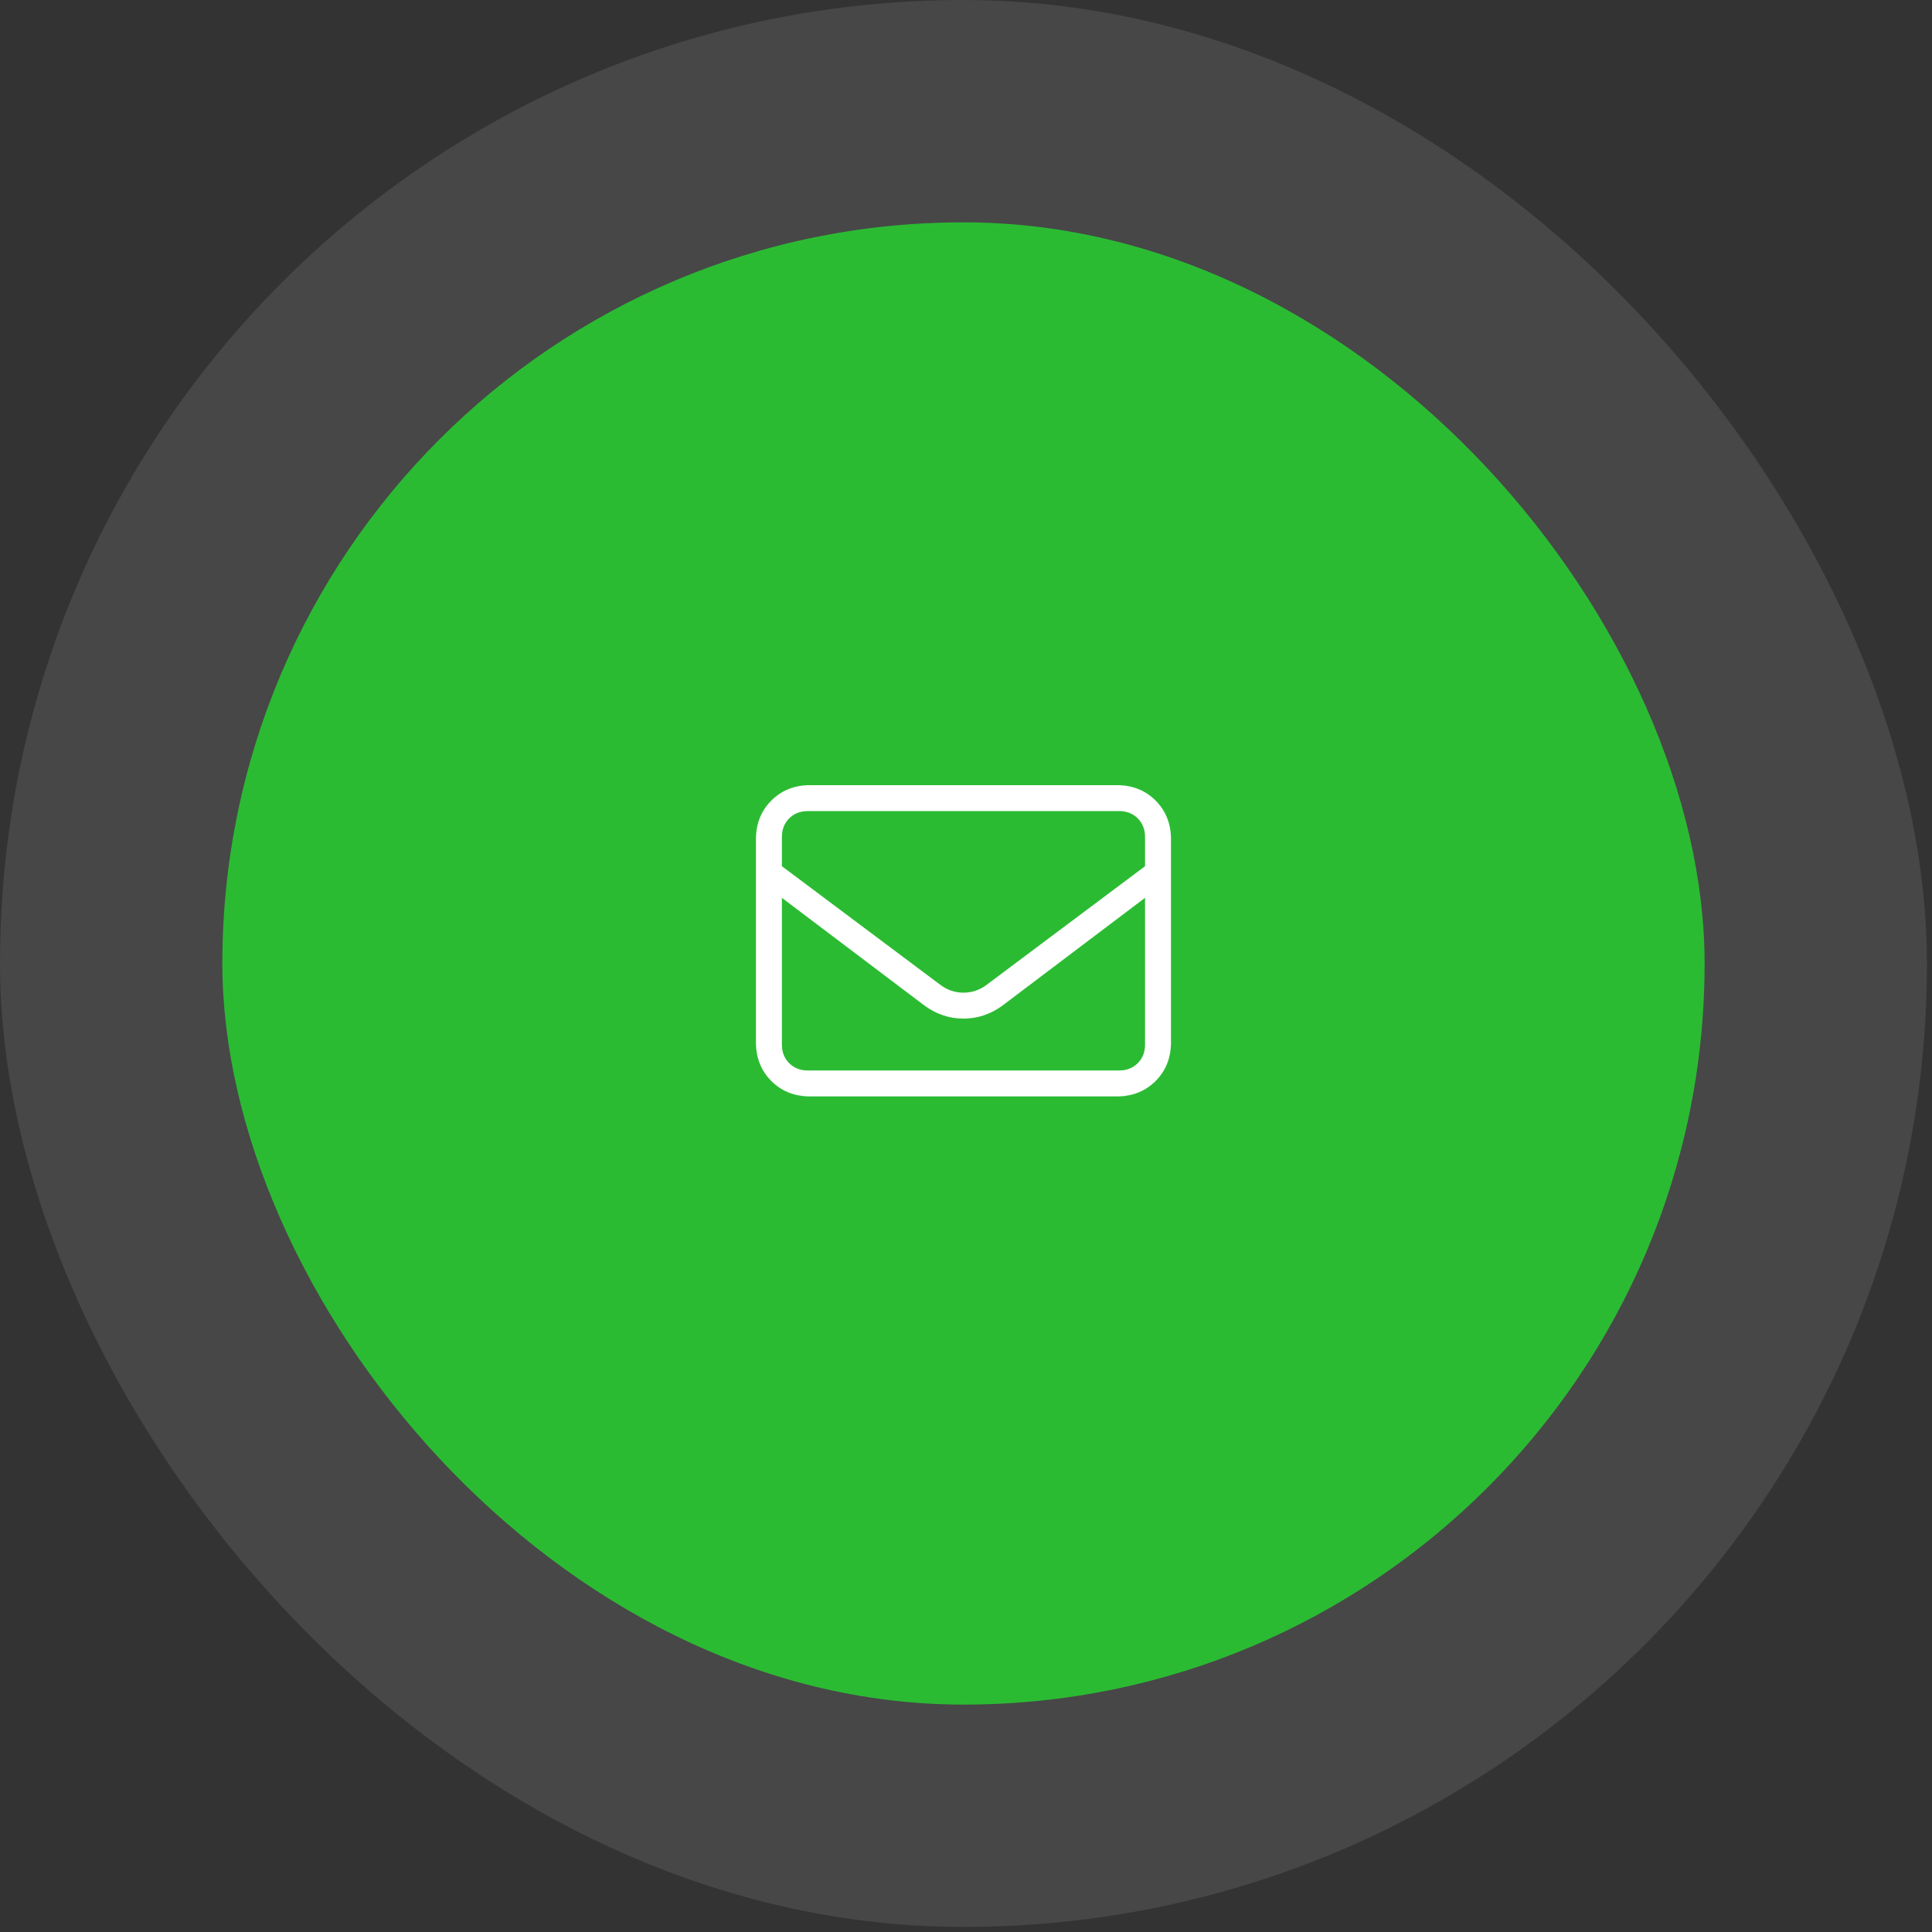
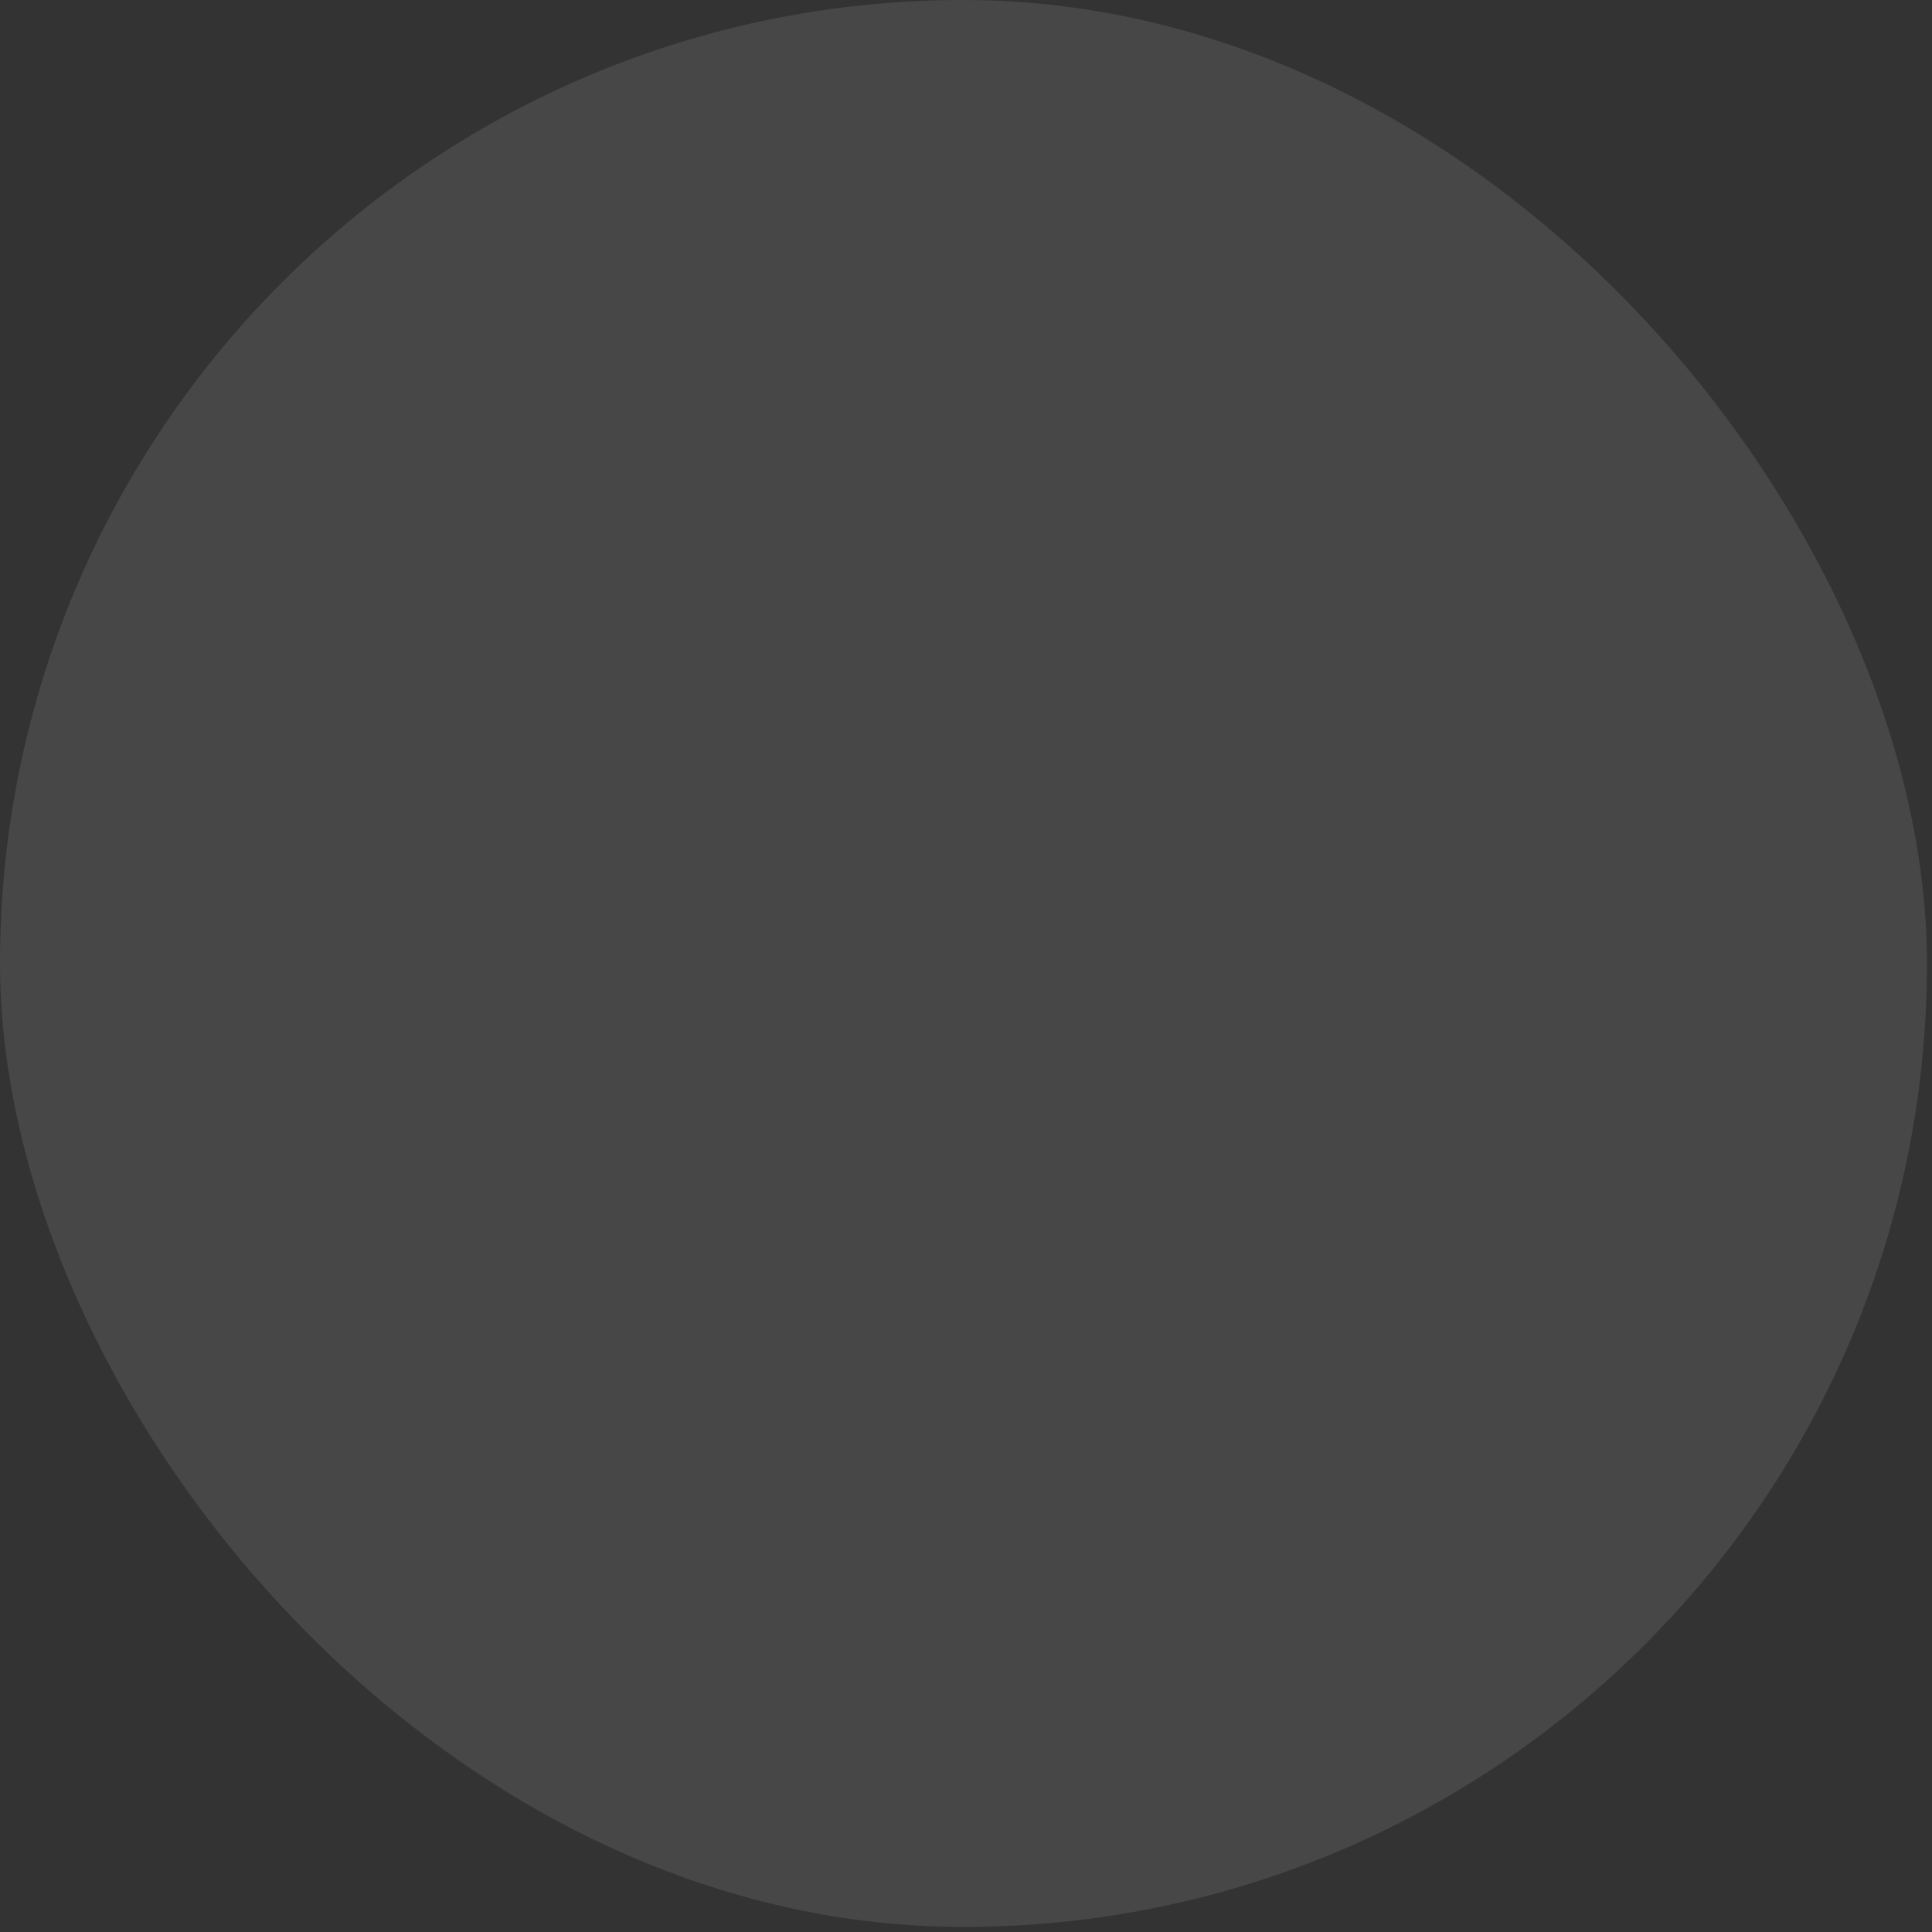
<svg xmlns="http://www.w3.org/2000/svg" width="125" height="125" viewBox="0 0 125 125" fill="none">
  <rect x="0" y="0" width="125" height="125" fill="#333333" stroke="none" />
  <rect width="124.672" height="124.672" rx="62.336" fill="white" fill-opacity="0.1" />
-   <rect x="14.386" y="14.385" width="95.902" height="95.902" rx="47.951" fill="#2BBB33" />
  <g clip-path="url(#clip0_169_514)">
-     <path d="M72.406 50.799H52.267C51.322 50.834 50.536 51.166 49.906 51.795C49.277 52.425 48.945 53.211 48.91 54.155V67.582C48.945 68.526 49.277 69.312 49.906 69.942C50.536 70.571 51.322 70.903 52.267 70.938H72.406C73.35 70.903 74.136 70.571 74.766 69.942C75.395 69.312 75.727 68.526 75.762 67.582V54.155C75.727 53.211 75.395 52.425 74.766 51.795C74.136 51.166 73.35 50.834 72.406 50.799ZM52.267 52.477H72.406C72.895 52.477 73.297 52.635 73.612 52.949C73.927 53.264 74.084 53.666 74.084 54.155V56.044L63.857 63.701C63.403 64.05 62.896 64.225 62.336 64.225C61.777 64.225 61.27 64.05 60.815 63.701L50.588 56.044V54.155C50.588 53.666 50.745 53.264 51.06 52.949C51.375 52.635 51.777 52.477 52.267 52.477ZM74.084 67.582C74.084 68.071 73.927 68.473 73.612 68.788C73.297 69.103 72.895 69.26 72.406 69.26H52.267C51.777 69.26 51.375 69.103 51.06 68.788C50.745 68.473 50.588 68.071 50.588 67.582V58.089L59.819 65.064C60.588 65.624 61.427 65.903 62.336 65.903C63.245 65.903 64.084 65.624 64.854 65.064L74.084 58.089V67.582Z" fill="white" />
+     <path d="M72.406 50.799H52.267C51.322 50.834 50.536 51.166 49.906 51.795C49.277 52.425 48.945 53.211 48.91 54.155V67.582C48.945 68.526 49.277 69.312 49.906 69.942C50.536 70.571 51.322 70.903 52.267 70.938H72.406C73.35 70.903 74.136 70.571 74.766 69.942C75.395 69.312 75.727 68.526 75.762 67.582V54.155C75.727 53.211 75.395 52.425 74.766 51.795C74.136 51.166 73.35 50.834 72.406 50.799M52.267 52.477H72.406C72.895 52.477 73.297 52.635 73.612 52.949C73.927 53.264 74.084 53.666 74.084 54.155V56.044L63.857 63.701C63.403 64.05 62.896 64.225 62.336 64.225C61.777 64.225 61.27 64.05 60.815 63.701L50.588 56.044V54.155C50.588 53.666 50.745 53.264 51.06 52.949C51.375 52.635 51.777 52.477 52.267 52.477ZM74.084 67.582C74.084 68.071 73.927 68.473 73.612 68.788C73.297 69.103 72.895 69.26 72.406 69.26H52.267C51.777 69.26 51.375 69.103 51.06 68.788C50.745 68.473 50.588 68.071 50.588 67.582V58.089L59.819 65.064C60.588 65.624 61.427 65.903 62.336 65.903C63.245 65.903 64.084 65.624 64.854 65.064L74.084 58.089V67.582Z" fill="white" />
  </g>
  <defs>
    <clipPath id="clip0_169_514">
-       <rect width="26.852" height="27.811" fill="white" transform="matrix(1 0 0 -1 48.91 74.774)" />
-     </clipPath>
+       </clipPath>
  </defs>
</svg>